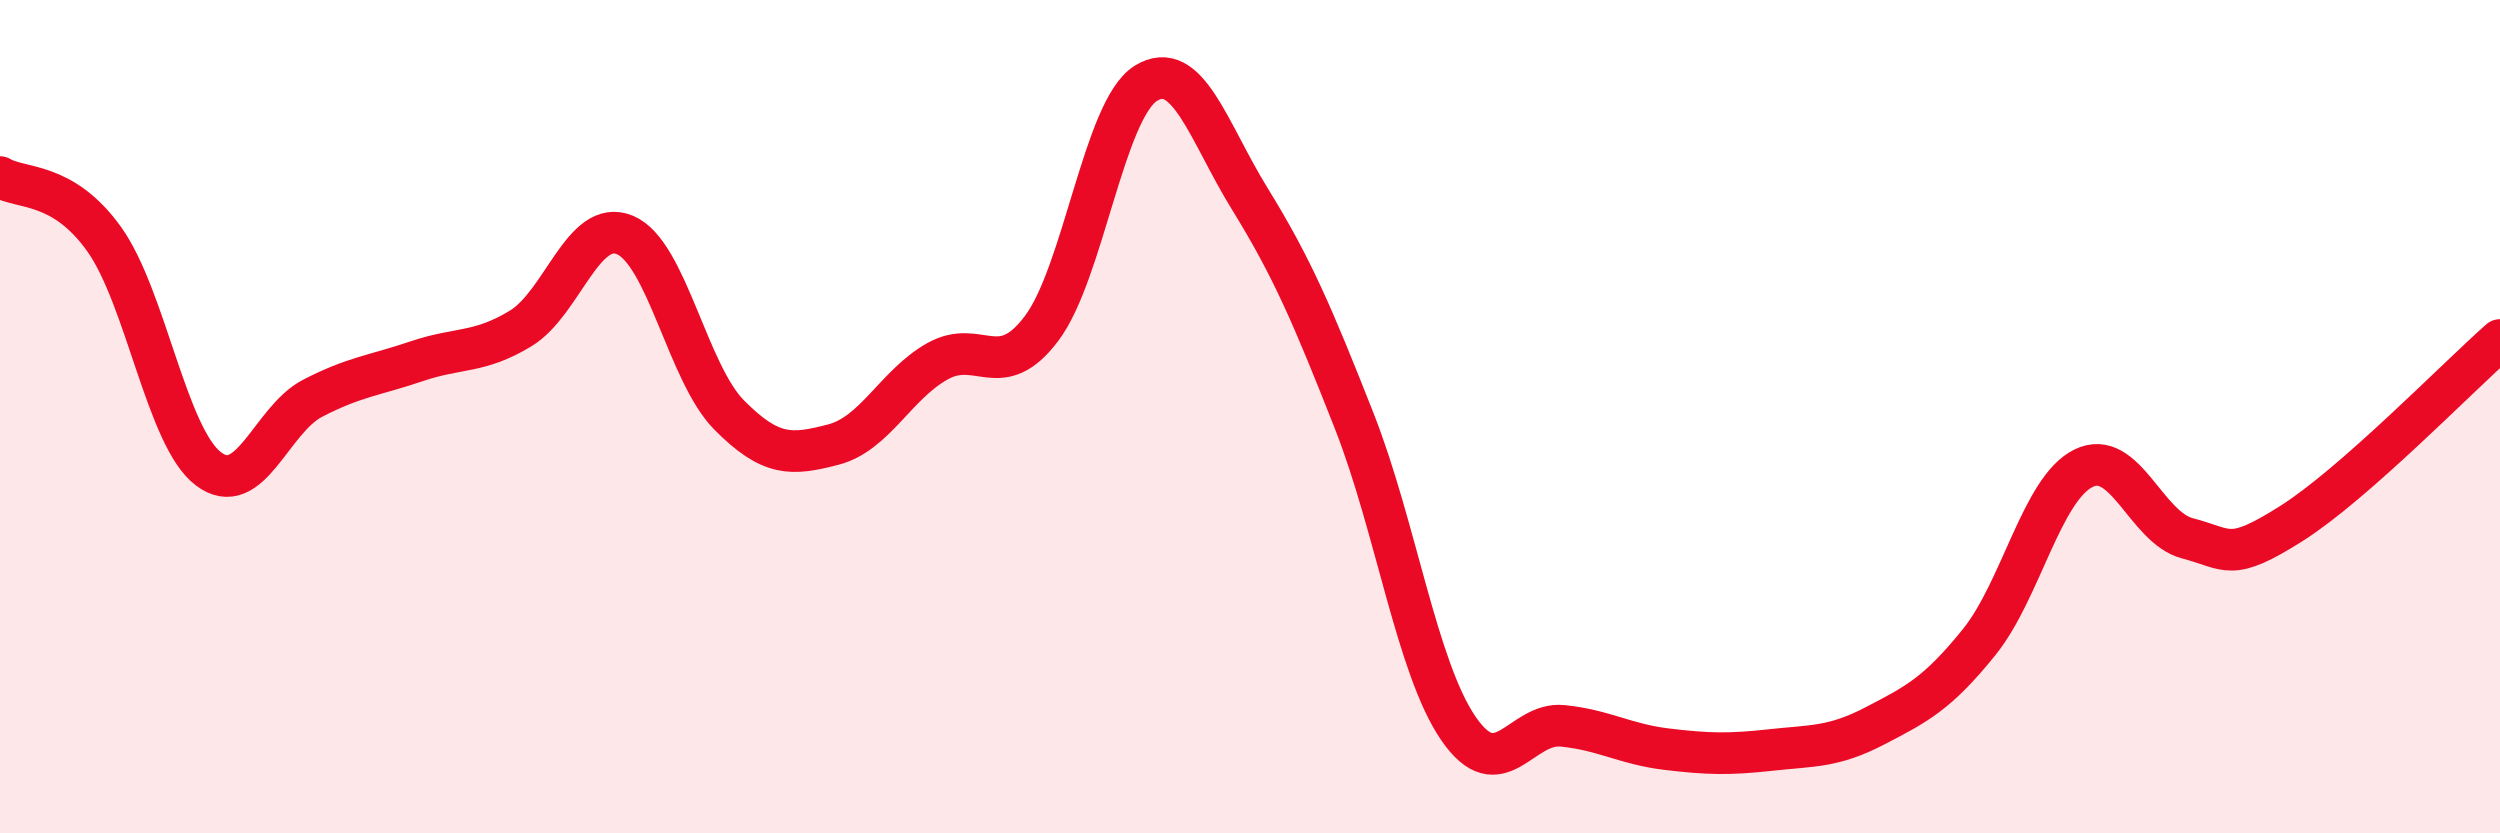
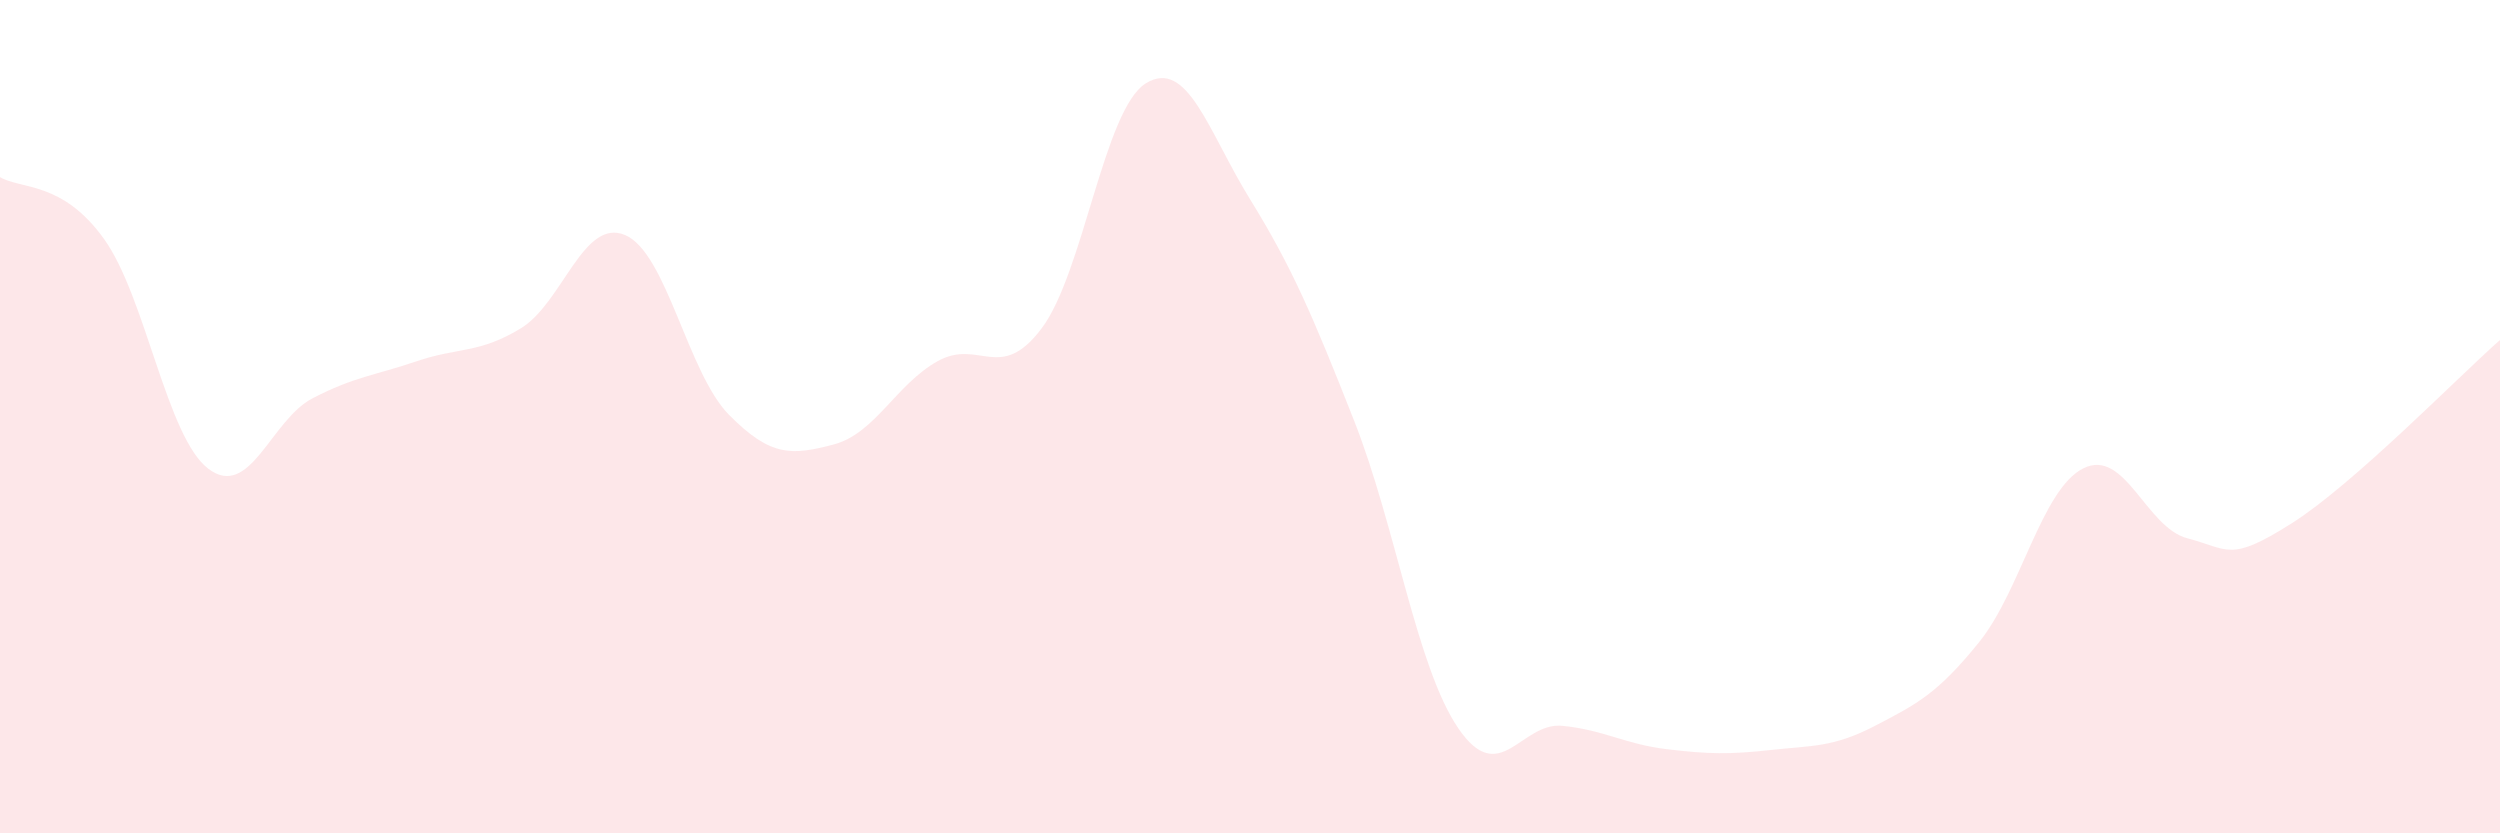
<svg xmlns="http://www.w3.org/2000/svg" width="60" height="20" viewBox="0 0 60 20">
  <path d="M 0,4.25 C 0.5,4.55 1.5,4.34 2.5,5.74 C 3.5,7.14 4,10.49 5,11.25 C 6,12.01 6.5,10.08 7.5,9.56 C 8.5,9.04 9,9.01 10,8.67 C 11,8.33 11.5,8.49 12.5,7.88 C 13.5,7.27 14,5.22 15,5.64 C 16,6.06 16.5,8.95 17.5,9.96 C 18.5,10.97 19,10.93 20,10.67 C 21,10.41 21.5,9.23 22.5,8.67 C 23.5,8.11 24,9.21 25,7.88 C 26,6.55 26.5,2.62 27.5,2 C 28.5,1.38 29,3.16 30,4.78 C 31,6.4 31.5,7.56 32.5,10.1 C 33.5,12.64 34,16.02 35,17.48 C 36,18.94 36.5,17.32 37.5,17.42 C 38.5,17.52 39,17.86 40,17.98 C 41,18.1 41.5,18.11 42.5,18 C 43.5,17.89 44,17.94 45,17.42 C 46,16.9 46.5,16.65 47.5,15.41 C 48.5,14.17 49,11.74 50,11.24 C 51,10.74 51.5,12.66 52.5,12.92 C 53.5,13.18 53.5,13.51 55,12.56 C 56.5,11.61 59,9.04 60,8.16L60 20L0 20Z" fill="#EB0A25" opacity="0.1" stroke-linecap="round" stroke-linejoin="round" />
-   <path d="M 0,4.25 C 0.5,4.55 1.5,4.34 2.5,5.74 C 3.5,7.14 4,10.49 5,11.25 C 6,12.01 6.5,10.08 7.5,9.56 C 8.5,9.04 9,9.01 10,8.67 C 11,8.33 11.5,8.49 12.5,7.88 C 13.5,7.27 14,5.22 15,5.64 C 16,6.06 16.5,8.95 17.5,9.96 C 18.5,10.97 19,10.93 20,10.67 C 21,10.41 21.5,9.23 22.5,8.67 C 23.5,8.11 24,9.21 25,7.88 C 26,6.55 26.5,2.62 27.5,2 C 28.5,1.38 29,3.16 30,4.78 C 31,6.4 31.5,7.56 32.5,10.1 C 33.5,12.64 34,16.02 35,17.48 C 36,18.94 36.5,17.32 37.5,17.42 C 38.5,17.52 39,17.86 40,17.98 C 41,18.1 41.5,18.11 42.5,18 C 43.5,17.89 44,17.94 45,17.42 C 46,16.9 46.5,16.65 47.5,15.41 C 48.5,14.17 49,11.74 50,11.24 C 51,10.74 51.5,12.66 52.5,12.92 C 53.5,13.18 53.5,13.51 55,12.56 C 56.5,11.61 59,9.04 60,8.16" stroke="#EB0A25" stroke-width="1" fill="none" stroke-linecap="round" stroke-linejoin="round" />
</svg>